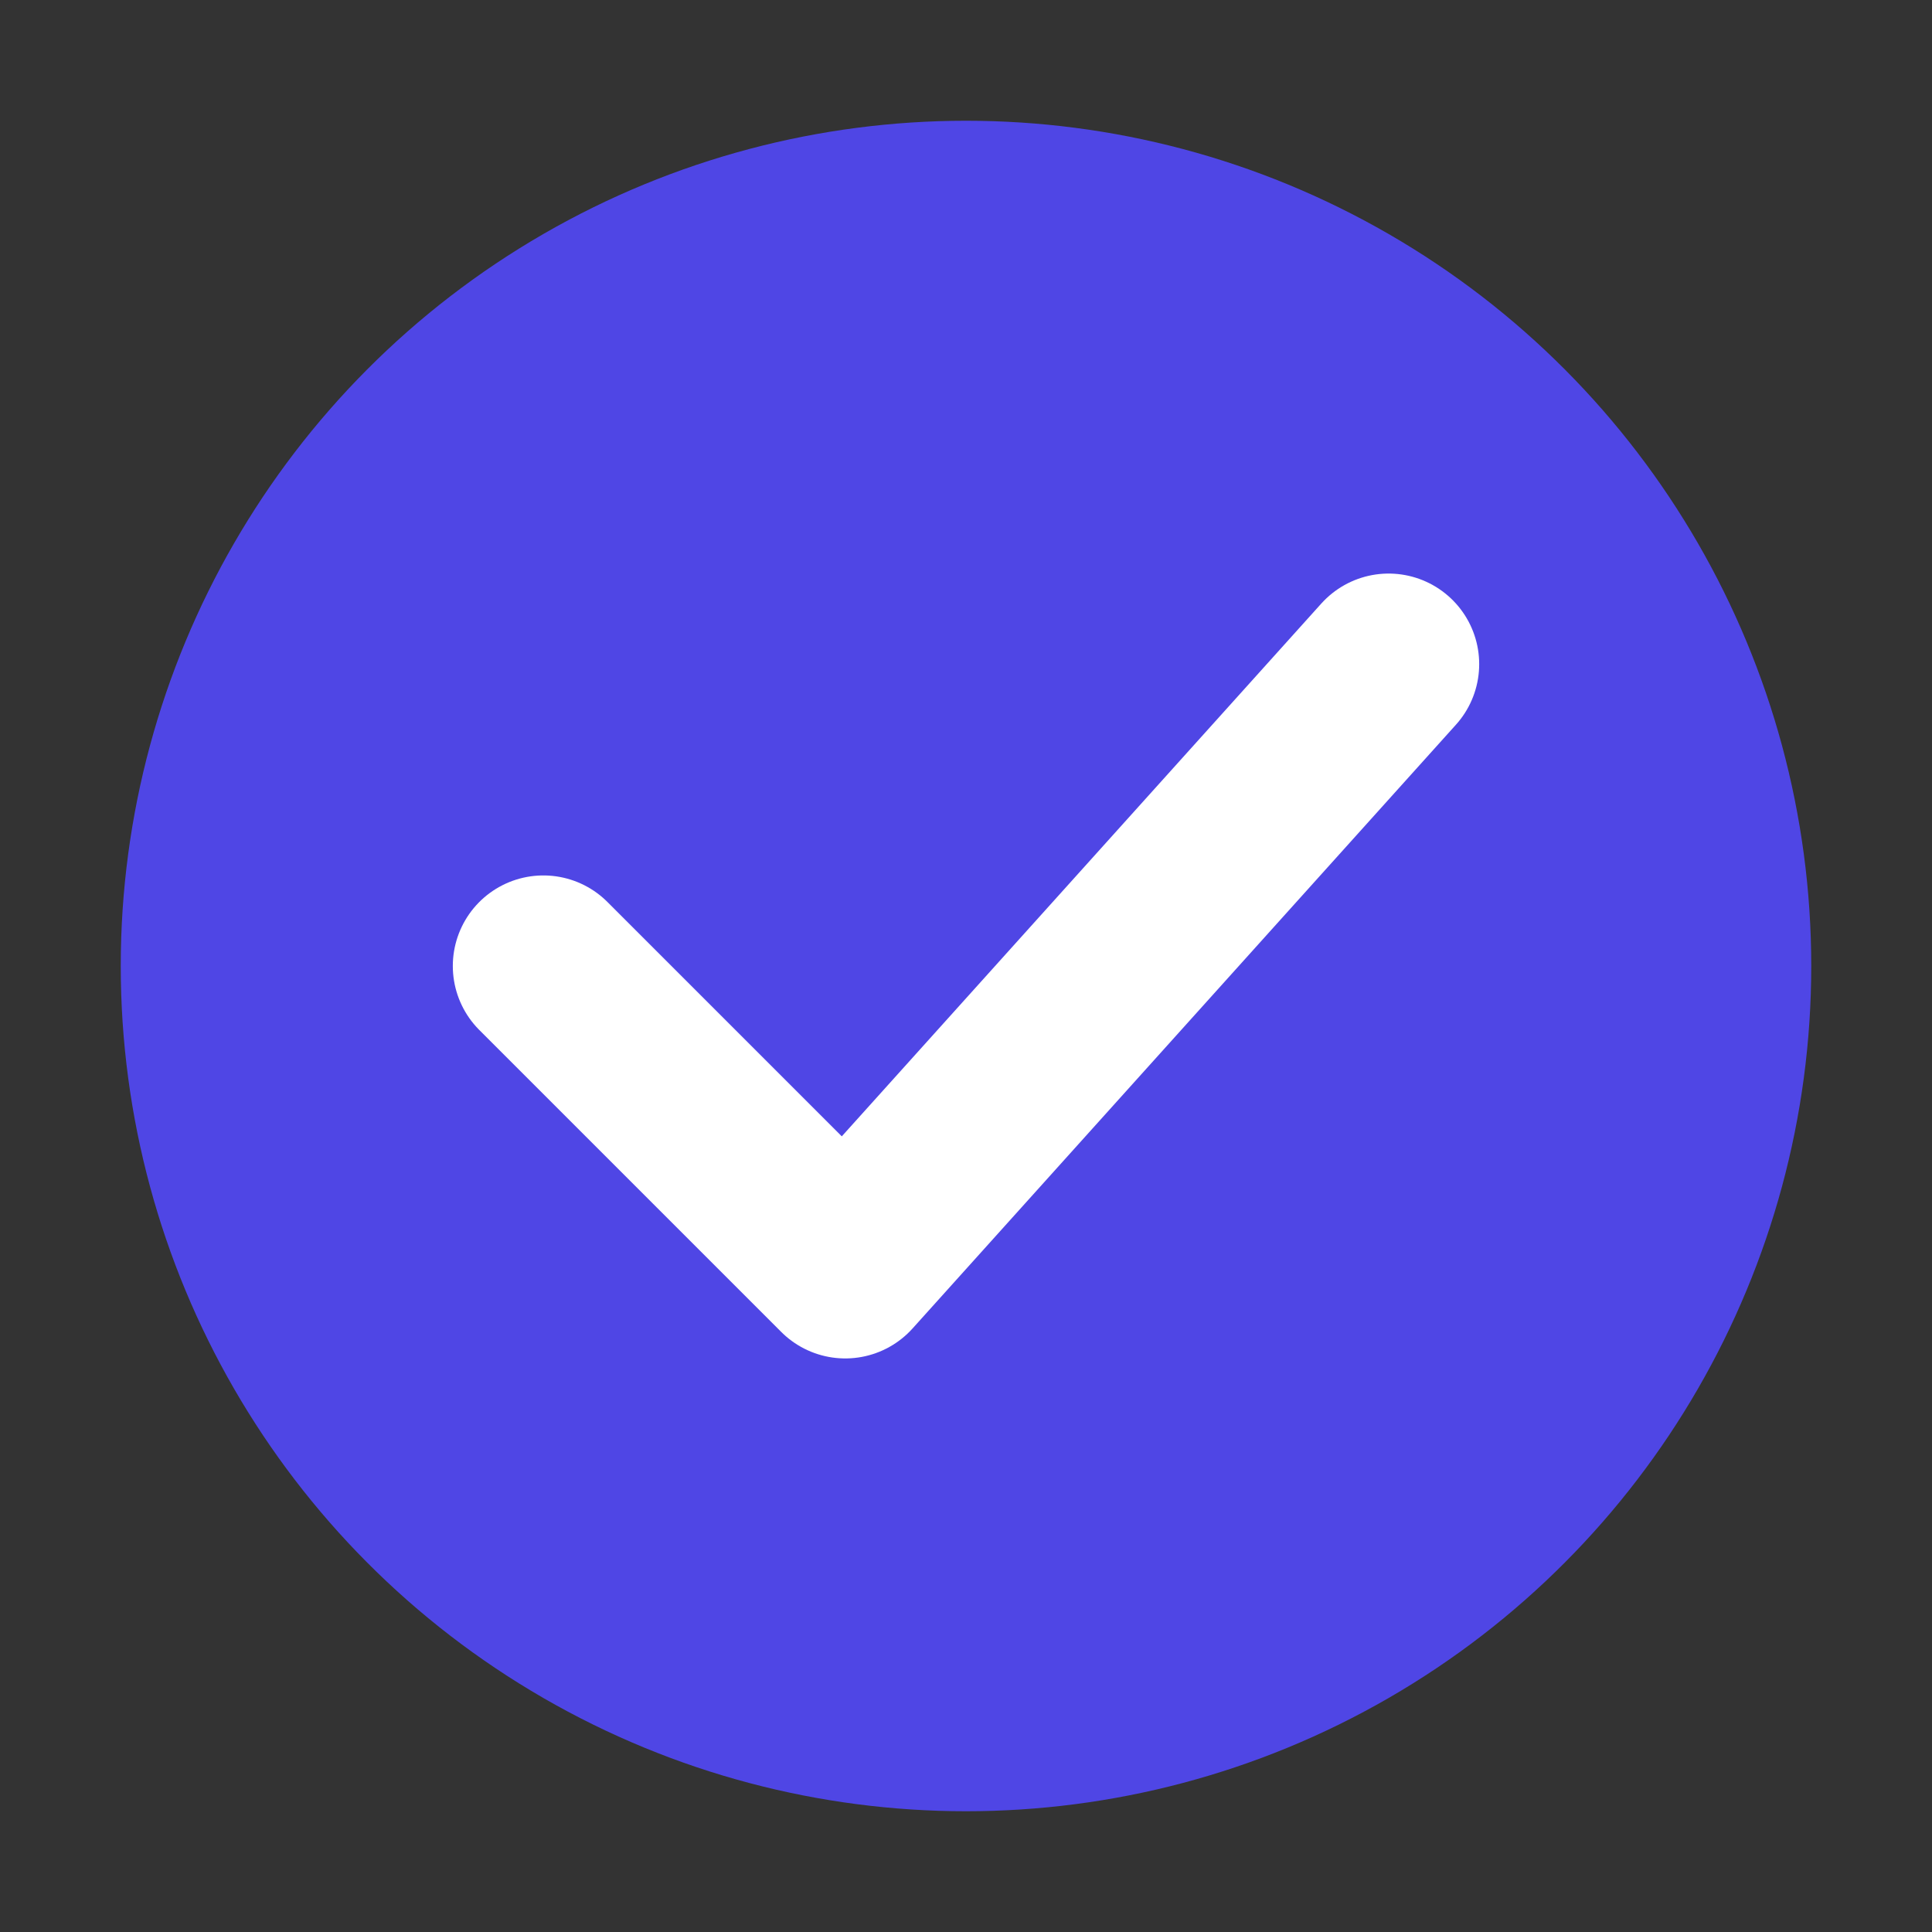
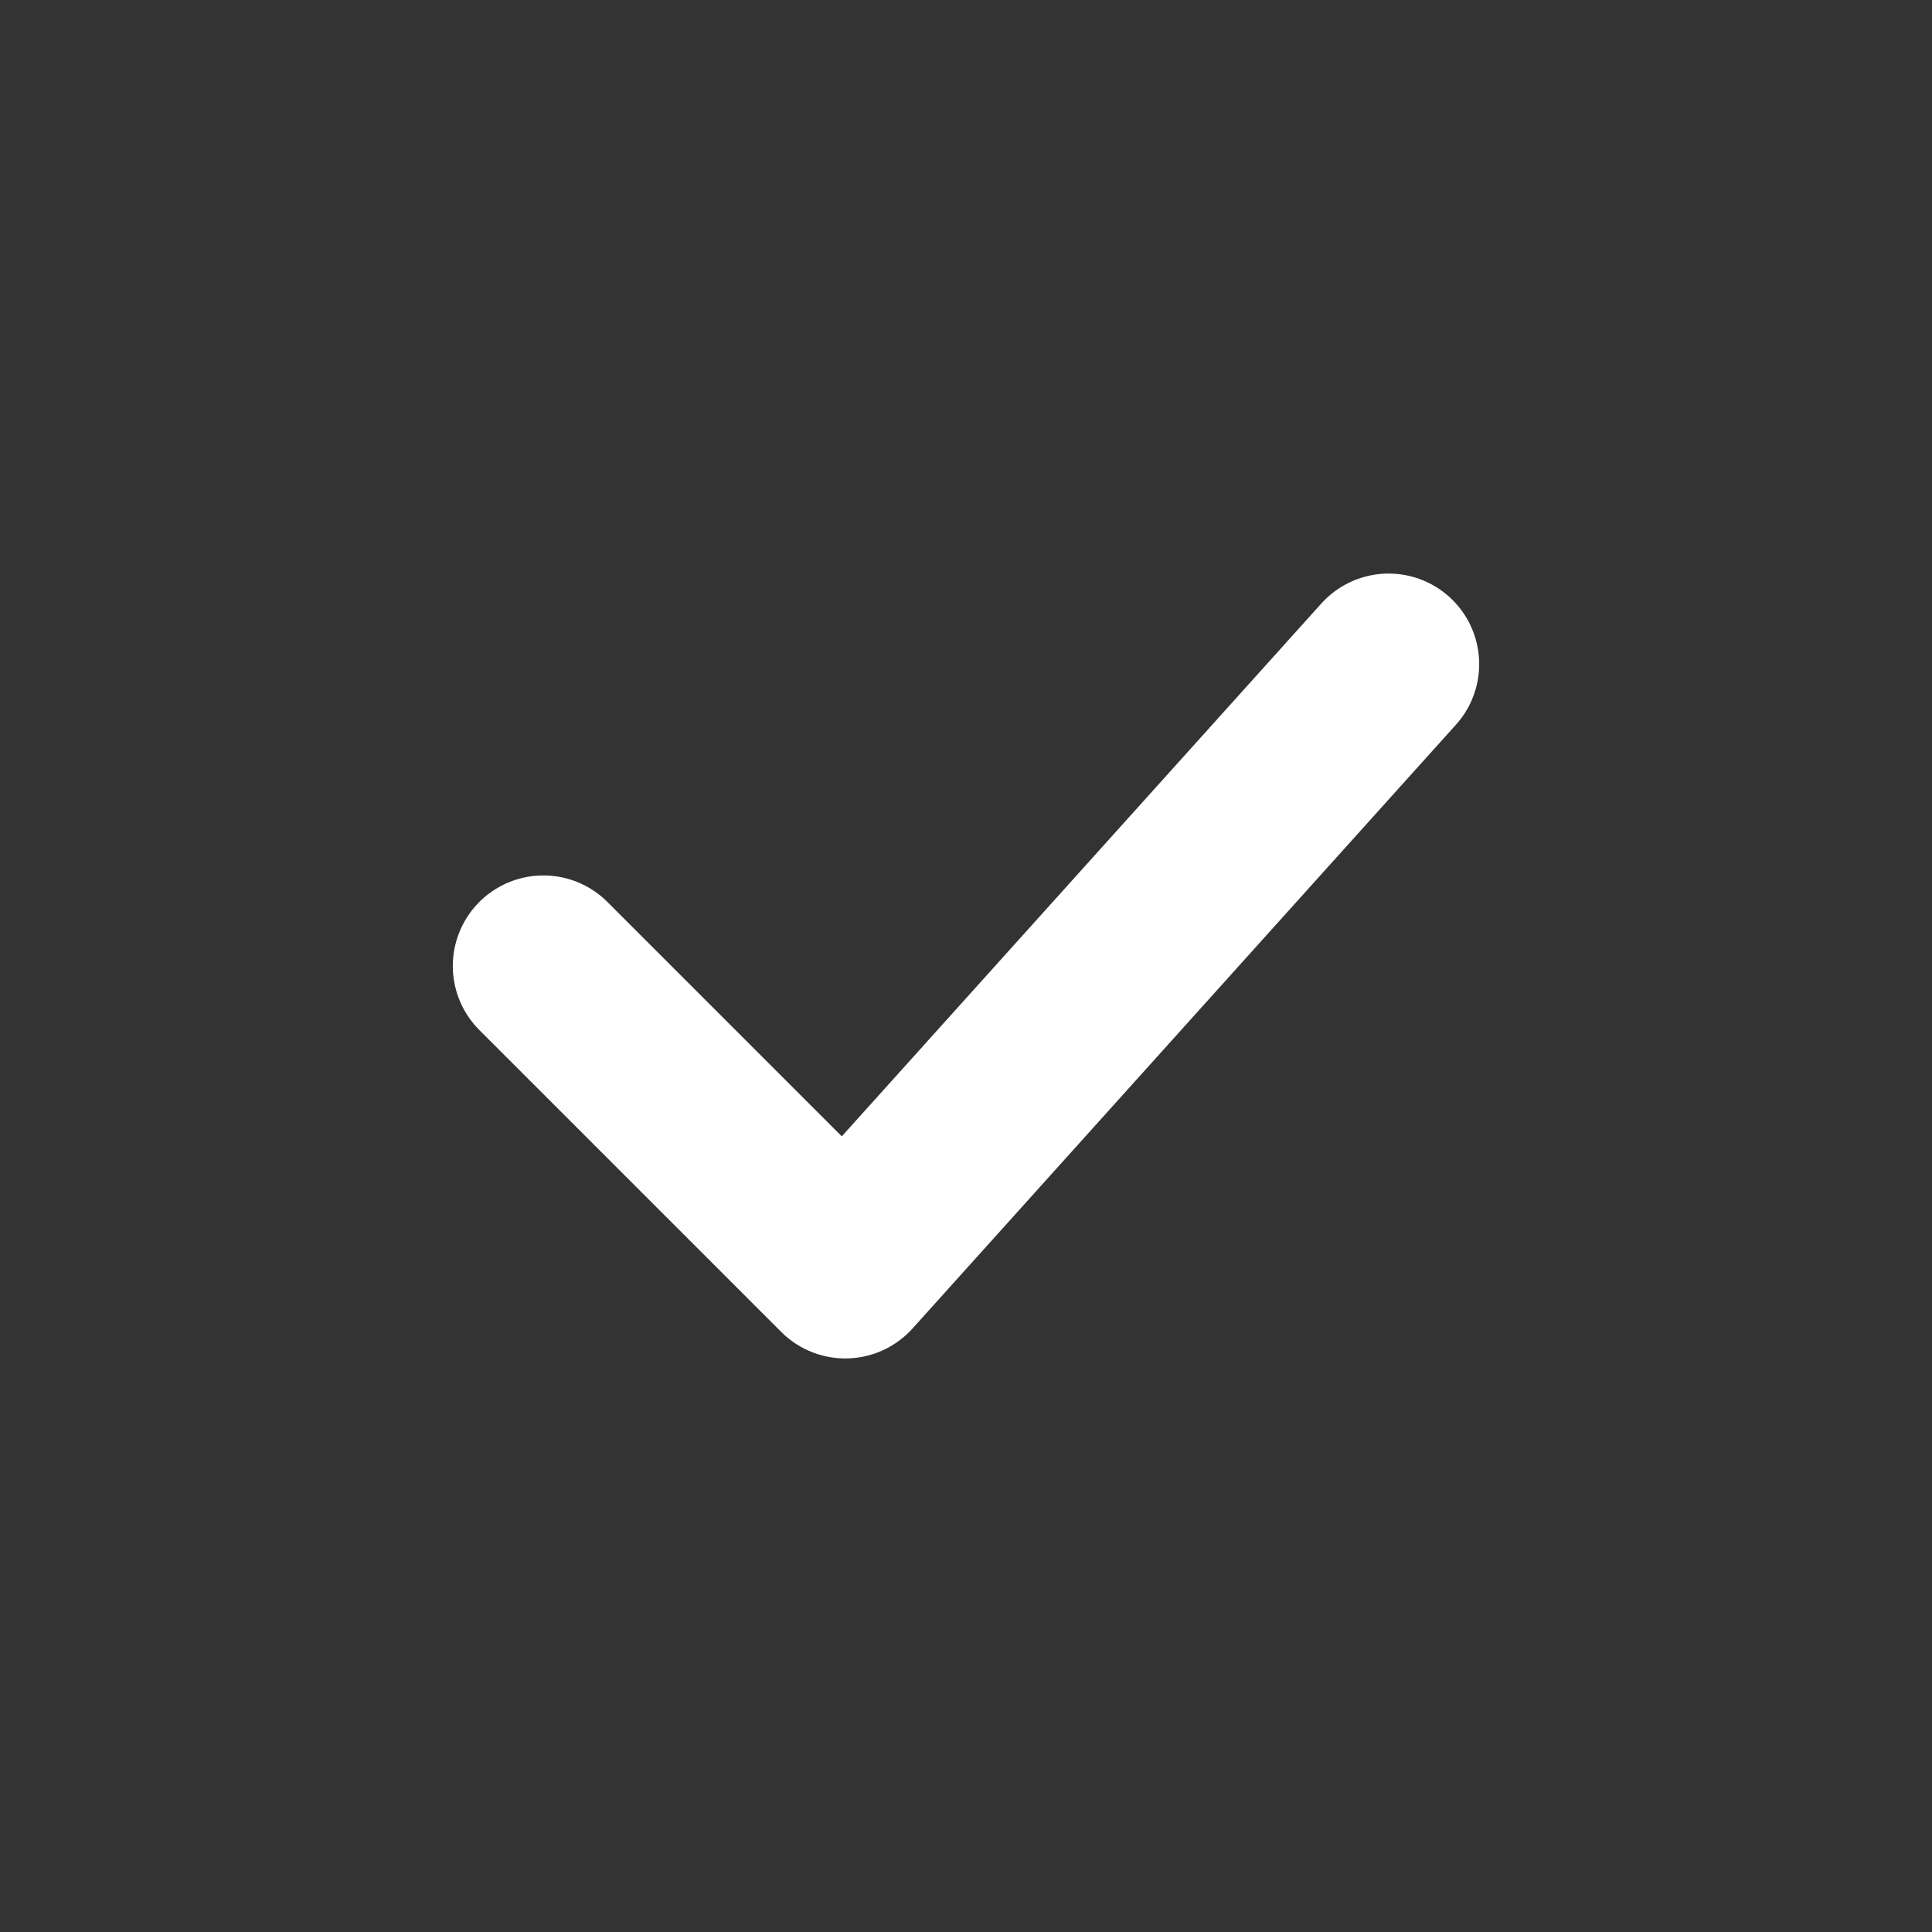
<svg xmlns="http://www.w3.org/2000/svg" viewBox="0 0 32 32">
  <rect x="0" y="0" width="32" height="32" fill="#333333" stroke="none" />
-   <circle cx="16" cy="16" r="14" fill="#4f46e5" />
  <path d="M9 16l5 5 9-10" stroke="white" stroke-width="3" stroke-linecap="round" stroke-linejoin="round" fill="none" />
</svg>